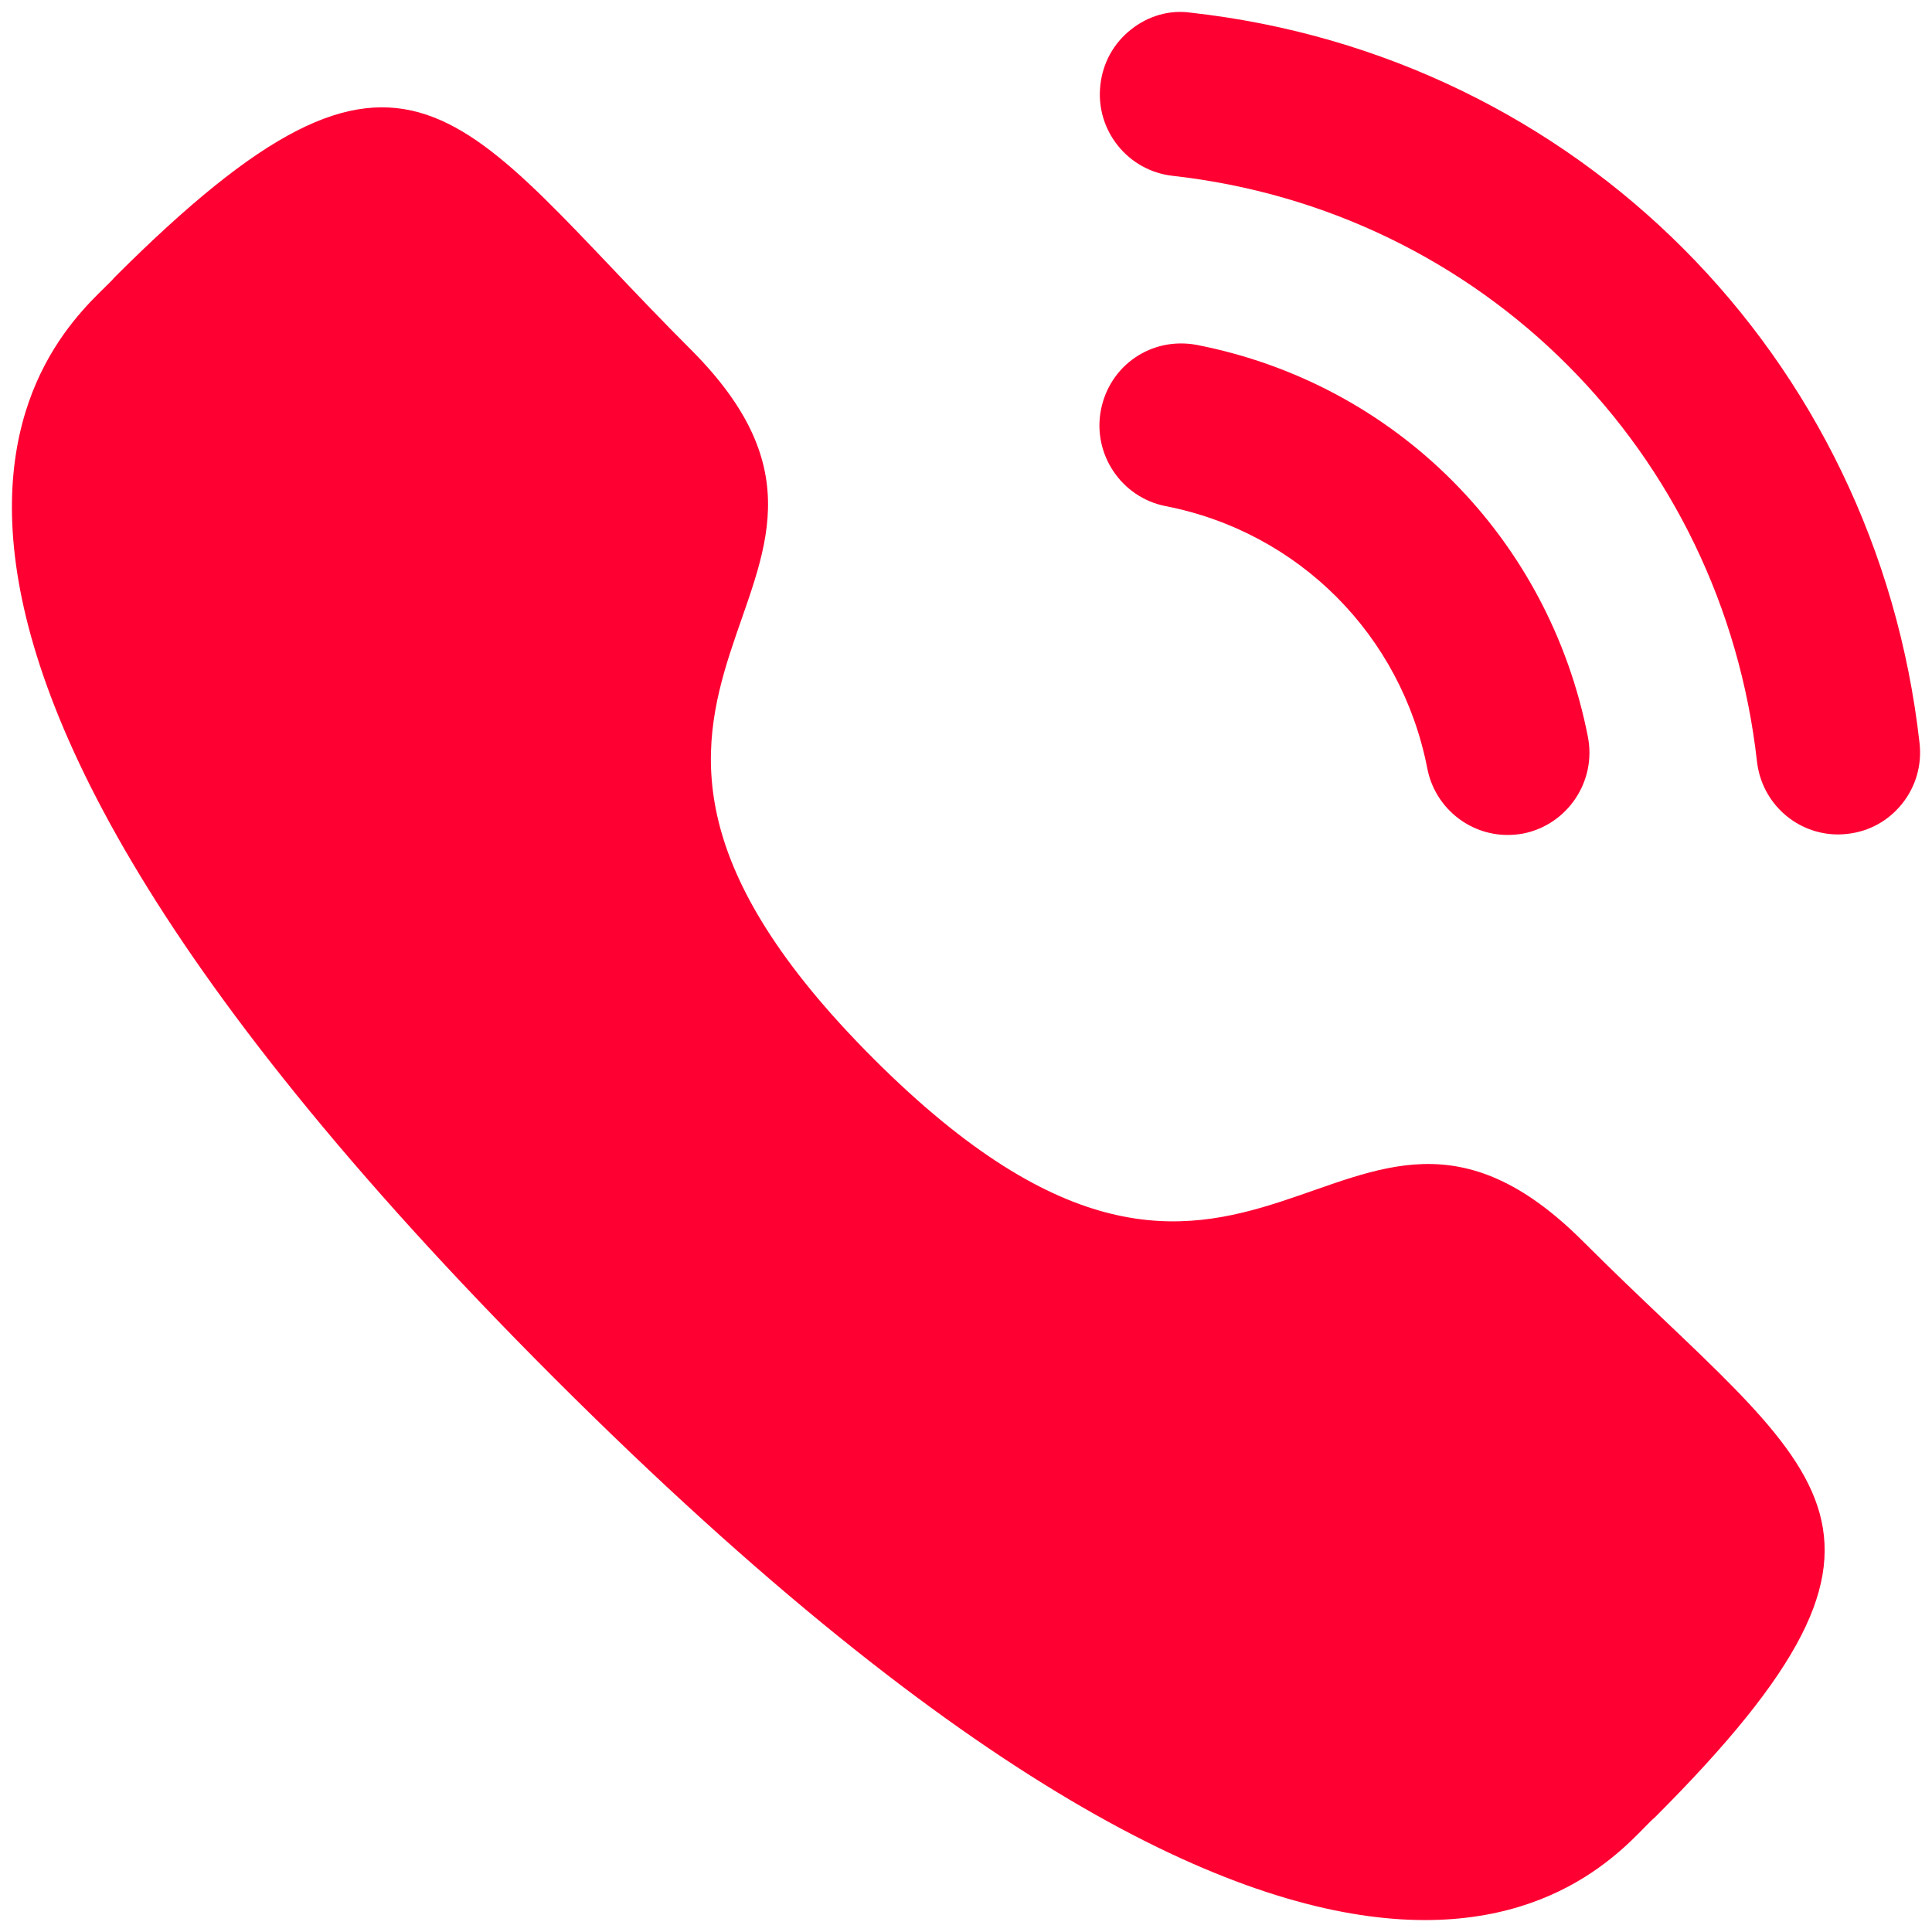
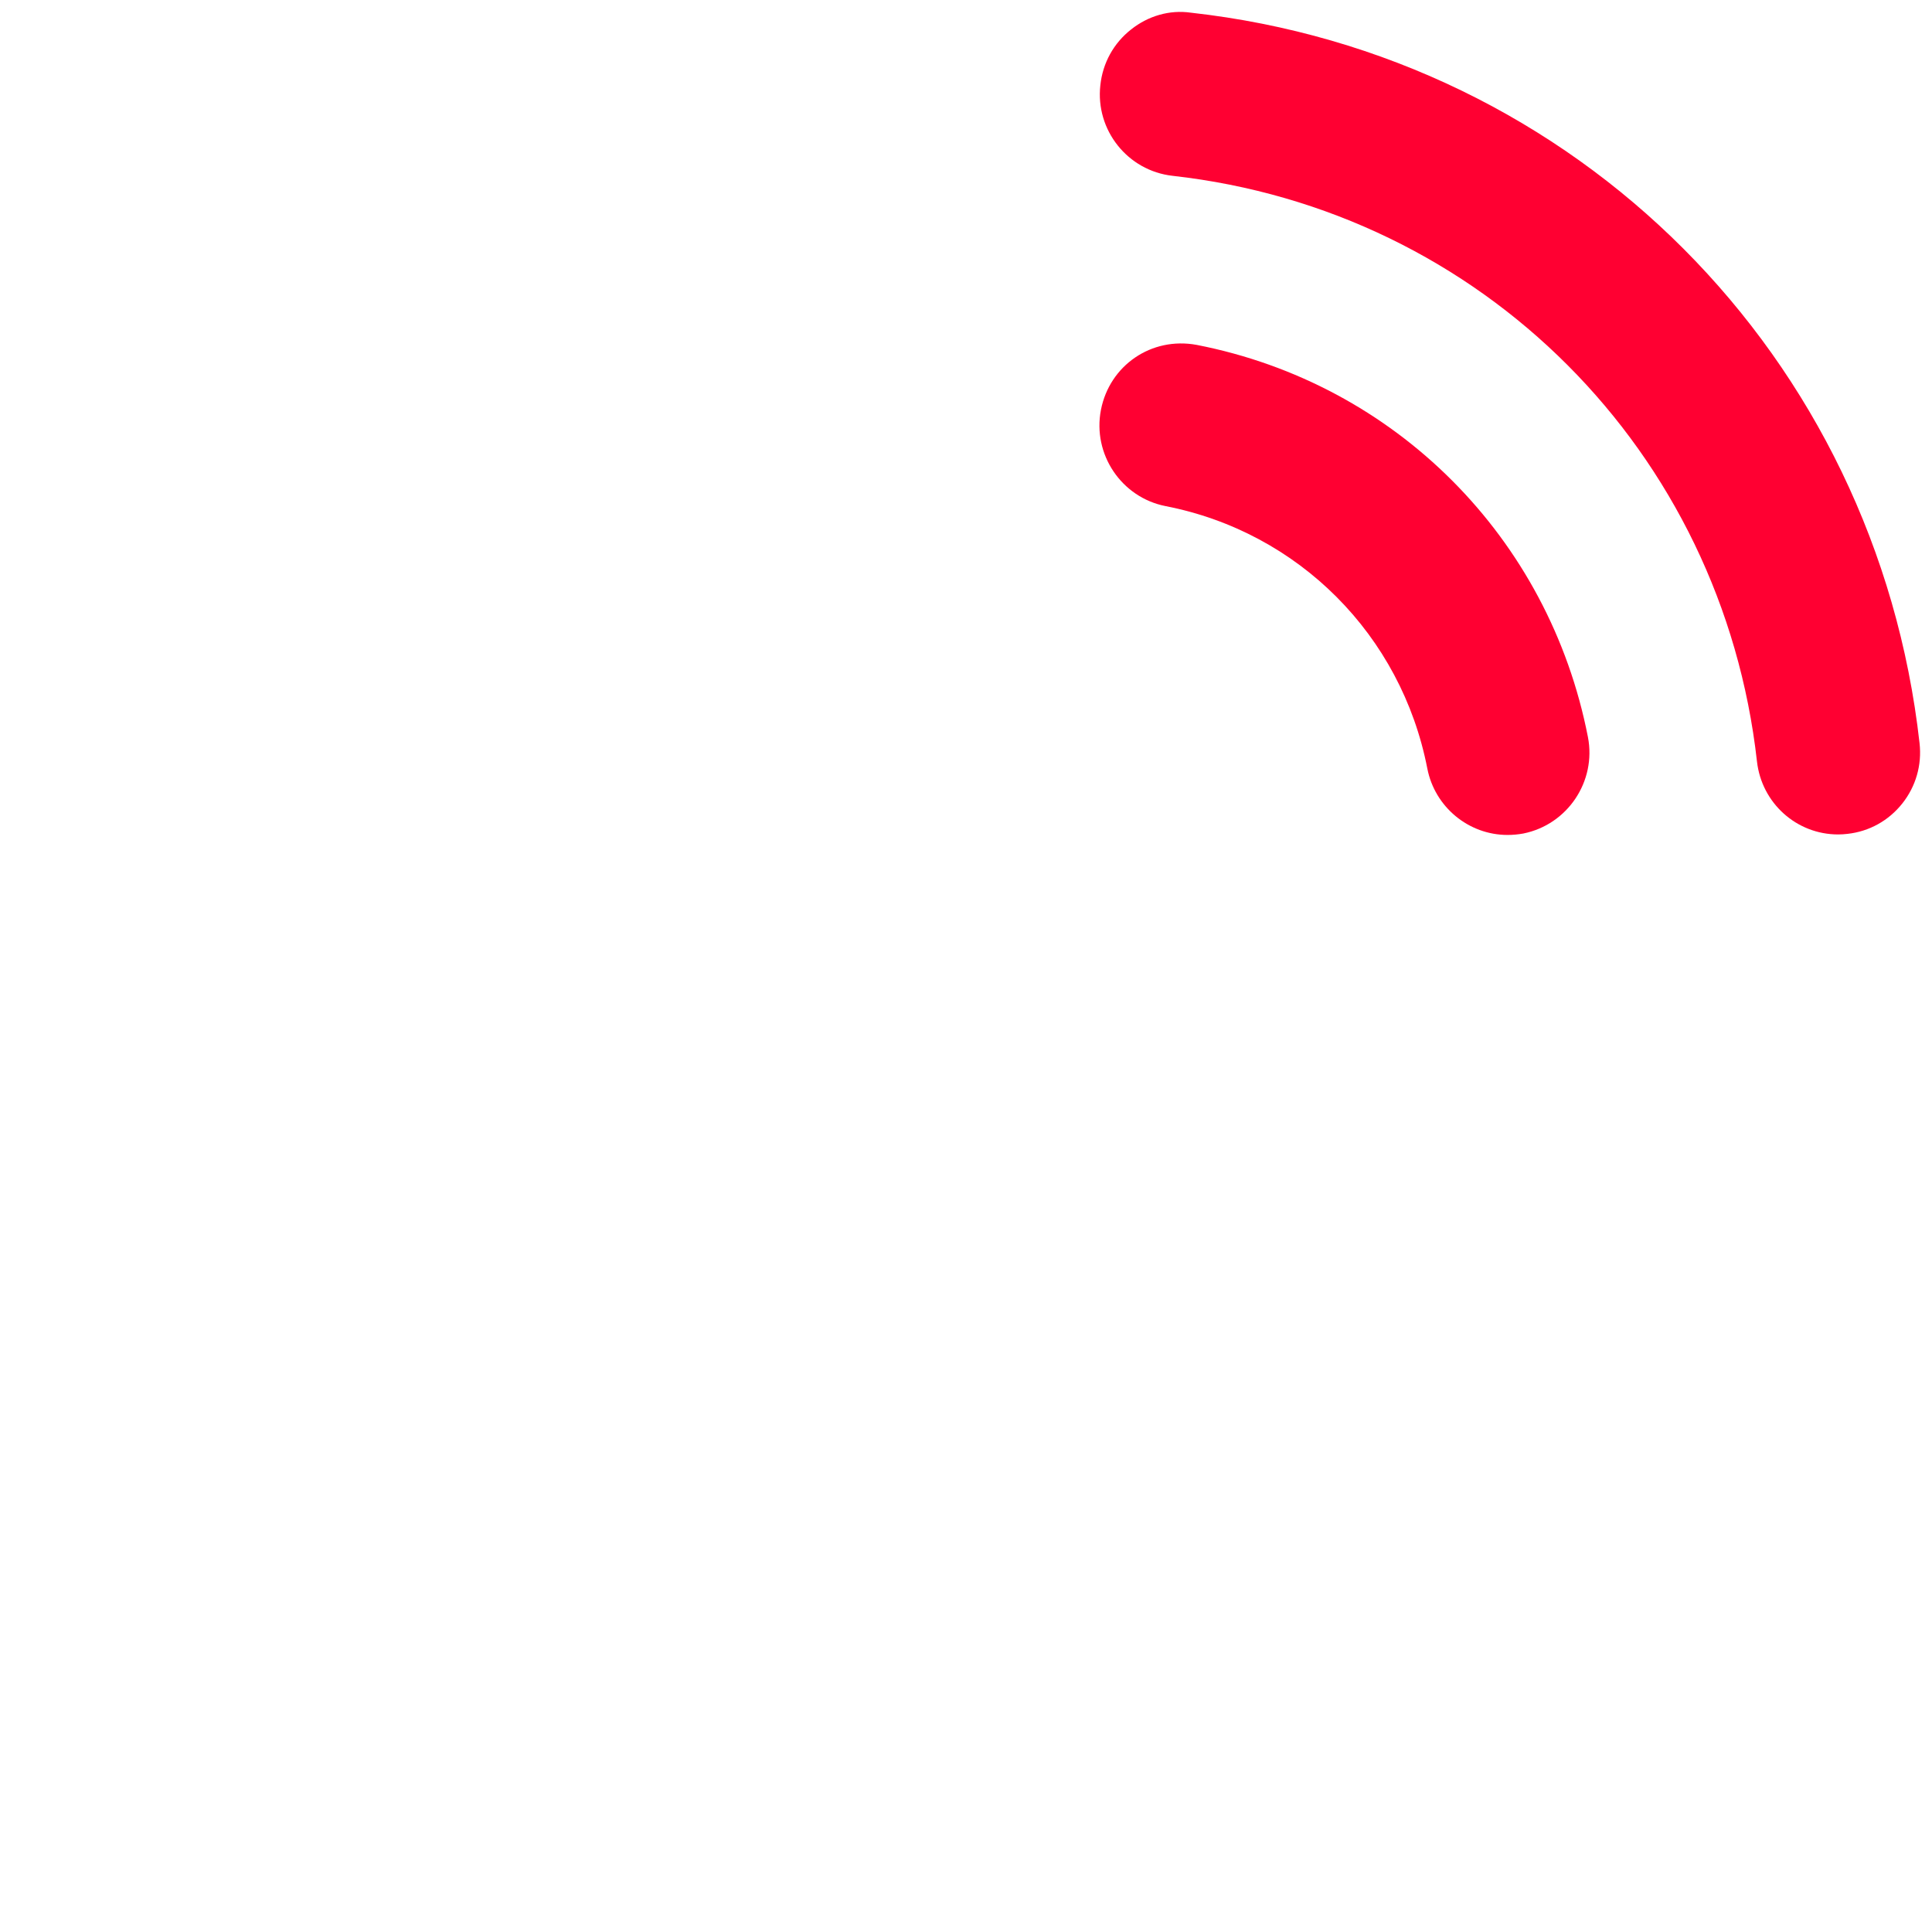
<svg xmlns="http://www.w3.org/2000/svg" width="54" height="54" viewBox="0 0 54 54" fill="none">
  <path d="M33.449 9.64C32.179 9.405 31.014 10.215 30.772 11.454C30.53 12.694 31.343 13.903 32.578 14.146C36.296 14.871 39.167 17.749 39.894 21.48C40.102 22.554 41.047 23.337 42.136 23.337C42.282 23.337 42.428 23.324 42.577 23.297C43.812 23.049 44.624 21.842 44.383 20.6C43.296 15.028 39.007 10.724 33.449 9.64Z" fill="#FF0032" />
  <path d="M33.283 0.354C32.688 0.269 32.09 0.445 31.615 0.823C31.126 1.207 30.821 1.761 30.755 2.382C30.614 3.637 31.519 4.773 32.773 4.914C41.417 5.879 48.136 12.613 49.108 21.284C49.239 22.446 50.213 23.323 51.376 23.323C51.464 23.323 51.549 23.317 51.637 23.307C52.245 23.24 52.787 22.939 53.169 22.459C53.549 21.98 53.721 21.383 53.652 20.772C52.441 9.953 44.068 1.556 33.283 0.354Z" fill="#FF0032" />
-   <path fill-rule="evenodd" clip-rule="evenodd" d="M24.418 29.593C35.056 40.227 37.469 27.924 44.242 34.693C50.771 41.221 54.524 42.529 46.251 50.799C45.215 51.632 38.631 61.651 15.492 38.519C-7.649 15.384 2.364 8.793 3.197 7.757C11.49 -0.536 12.776 3.238 19.305 9.766C26.078 16.537 13.78 18.958 24.418 29.593Z" fill="#FF0032" />
</svg>